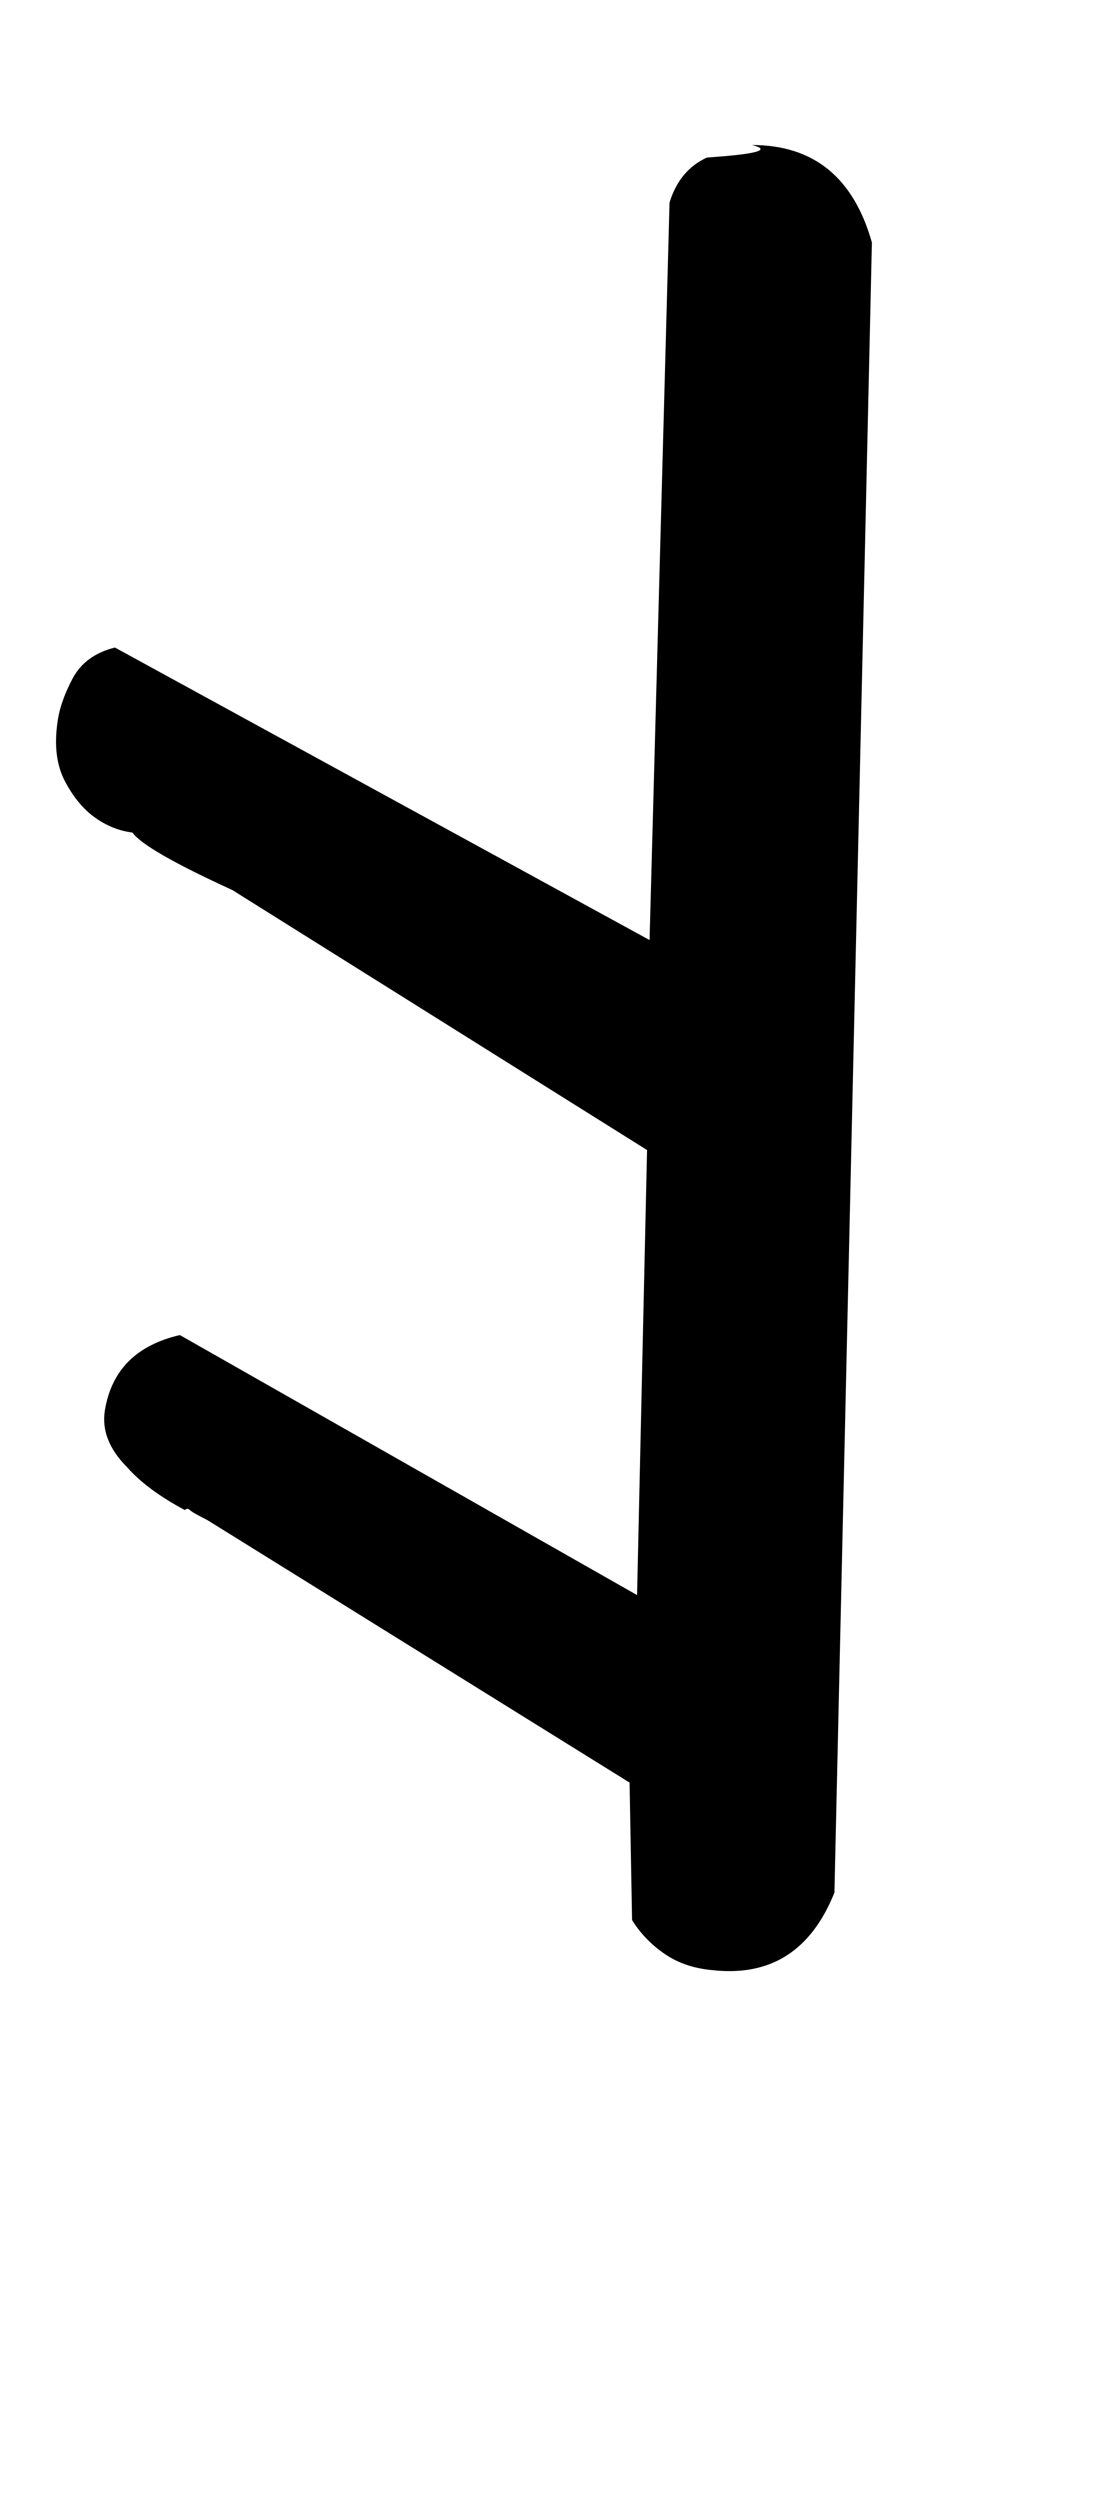
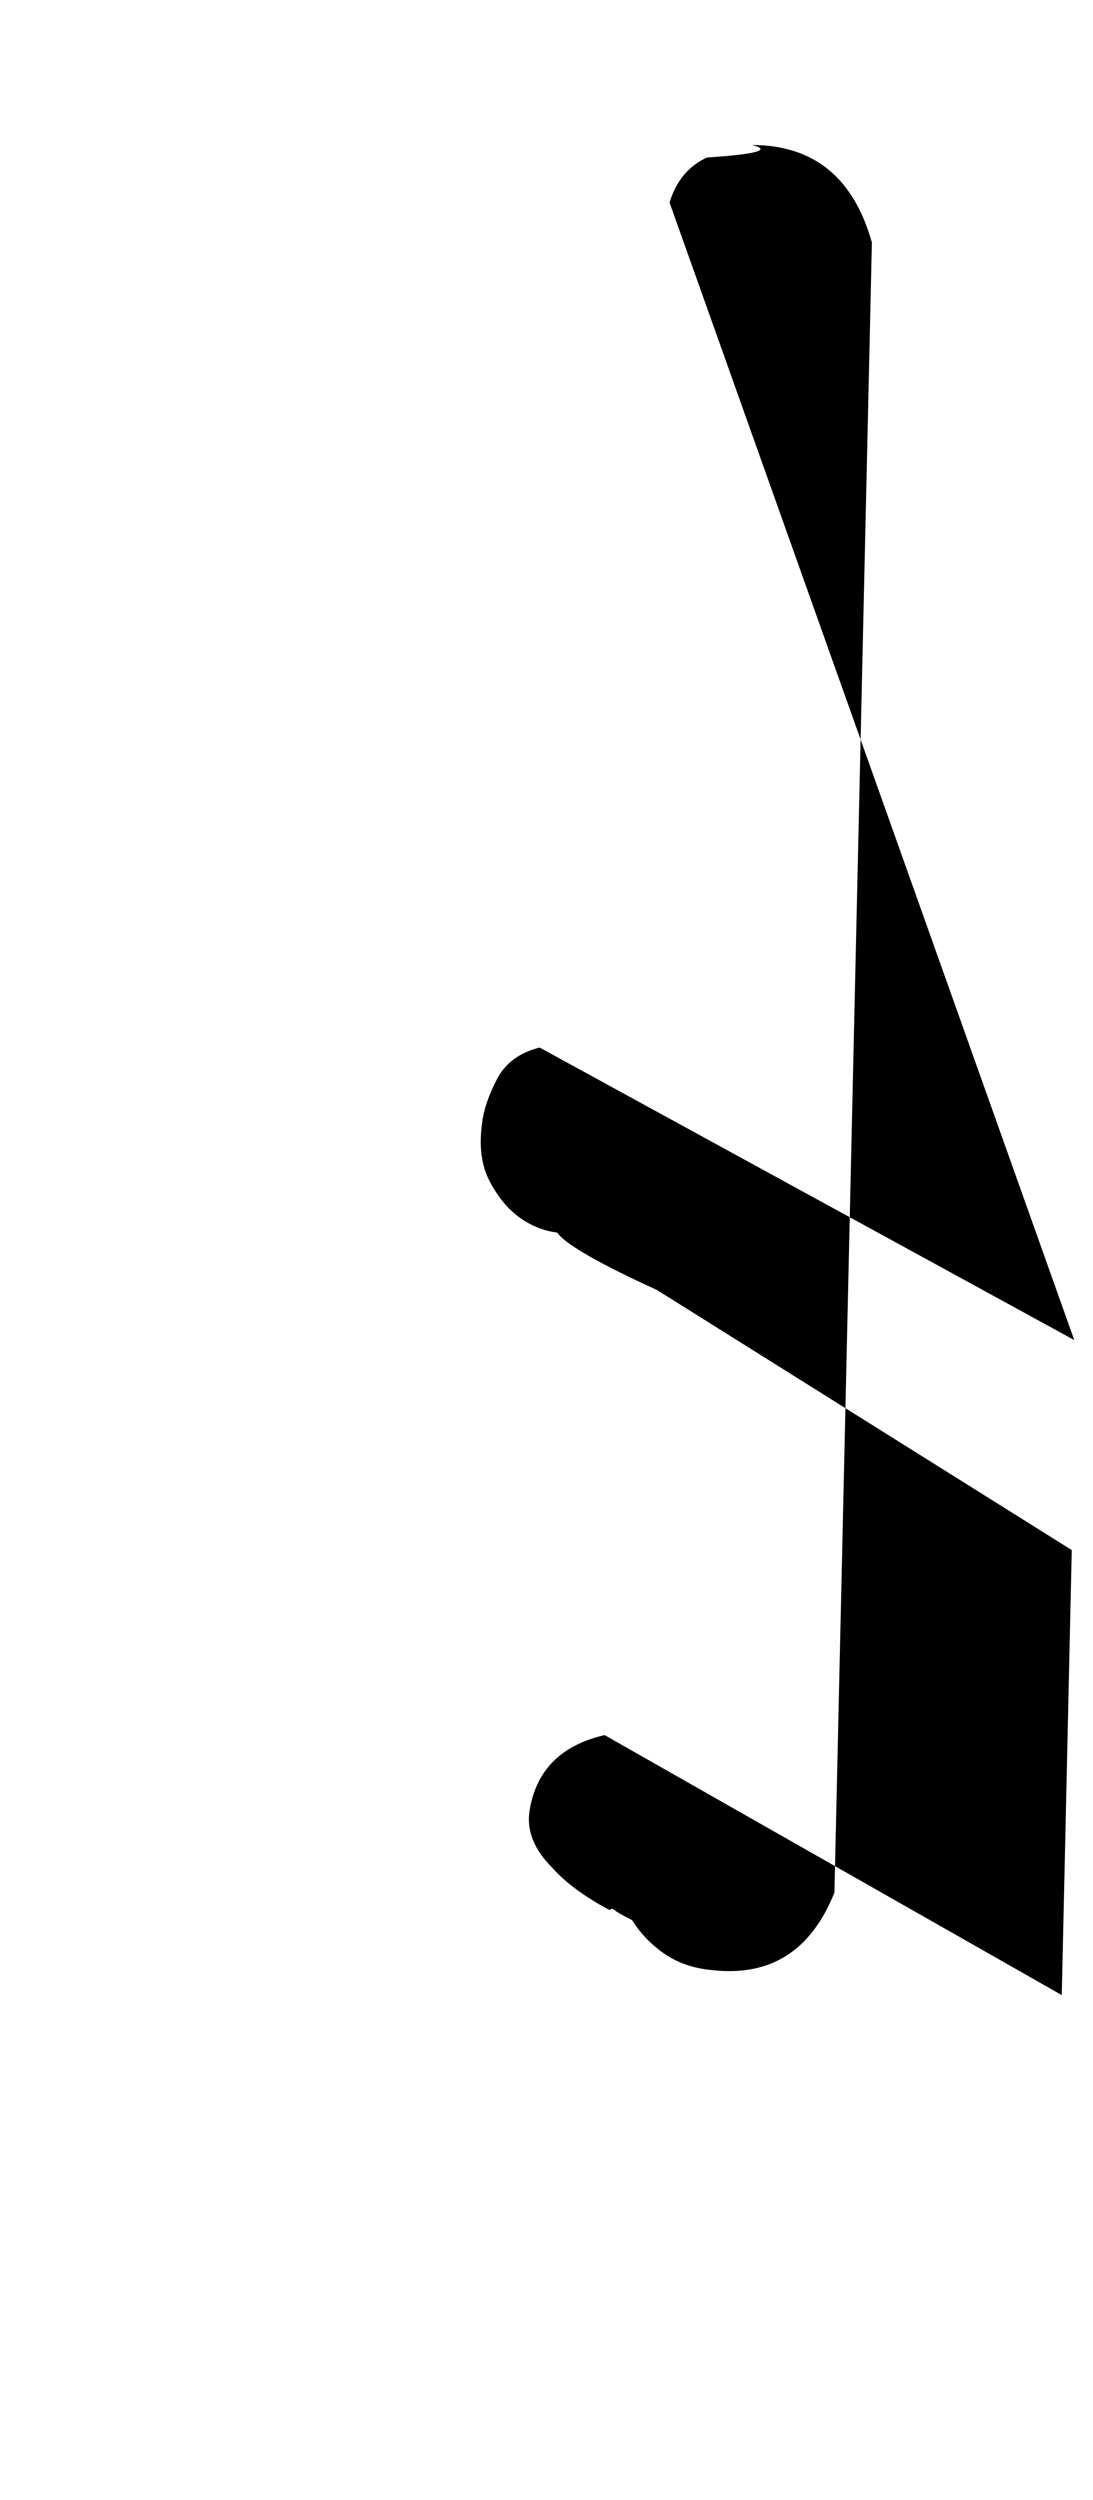
<svg xmlns="http://www.w3.org/2000/svg" version="1.1" width="14" height="32" viewBox="0 0 14 32">
  <title>M</title>
-   <path d="M8.576 2.592q0.128-0.416 0.48-0.576 0.96-0.064 0.576-0.16 1.184 0 1.536 1.248l-0.48 21.12q-0.448 1.12-1.568 0.992-0.352-0.032-0.608-0.208t-0.416-0.432l-0.032-1.76-5.408-3.36q-0.192-0.096-0.224-0.128t-0.064 0q-0.48-0.256-0.736-0.544-0.352-0.352-0.288-0.736 0.128-0.768 0.96-0.96l5.856 3.328 0.128-5.696-5.312-3.328q-1.12-0.512-1.28-0.736-0.256-0.032-0.48-0.192t-0.384-0.464-0.096-0.752q0.032-0.256 0.192-0.56t0.544-0.4l6.848 3.744z" />
+   <path d="M8.576 2.592q0.128-0.416 0.48-0.576 0.96-0.064 0.576-0.16 1.184 0 1.536 1.248l-0.48 21.12q-0.448 1.12-1.568 0.992-0.352-0.032-0.608-0.208t-0.416-0.432q-0.192-0.096-0.224-0.128t-0.064 0q-0.48-0.256-0.736-0.544-0.352-0.352-0.288-0.736 0.128-0.768 0.96-0.96l5.856 3.328 0.128-5.696-5.312-3.328q-1.12-0.512-1.28-0.736-0.256-0.032-0.48-0.192t-0.384-0.464-0.096-0.752q0.032-0.256 0.192-0.56t0.544-0.4l6.848 3.744z" />
</svg>